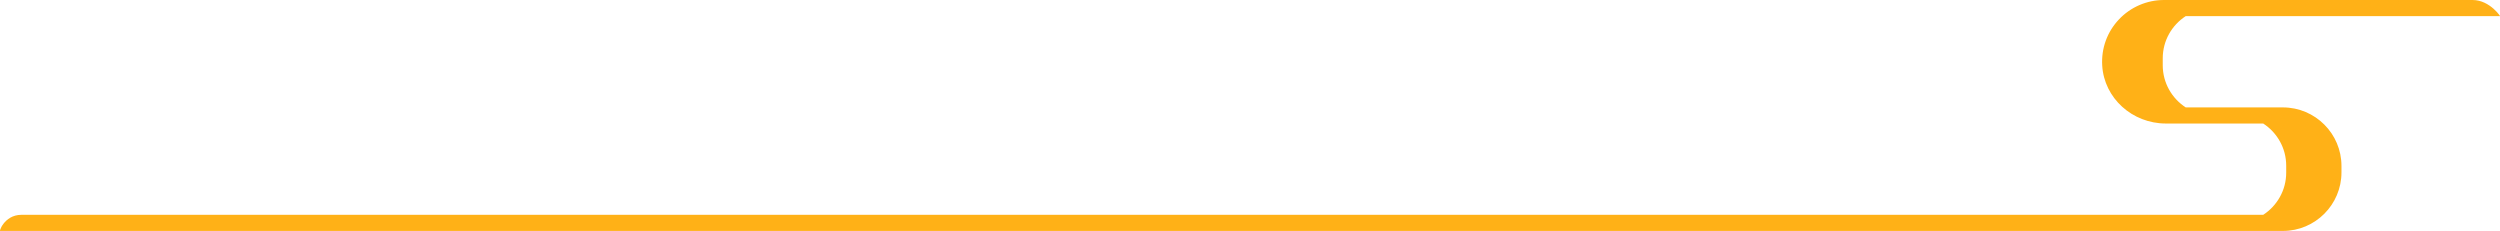
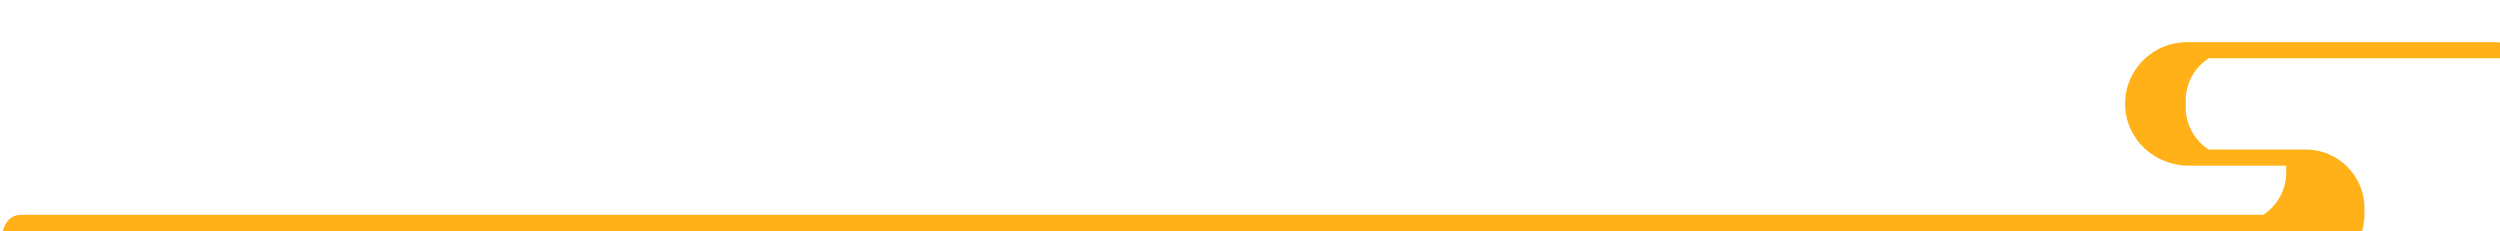
<svg xmlns="http://www.w3.org/2000/svg" x="0px" y="0px" viewBox="0 0 465.51 43.04" style="vertical-align: middle; max-width: 100%; width: 100%;" width="100%">
-   <path d="M3.98,40h417.44c2.57-1.67,4.28-4.56,4.28-7.85v-1.3c0-3.29-1.71-6.18-4.28-7.85h-18.11  c-6.29,0-11.51-4.74-11.87-10.79c-0.19-3.21,0.91-6.26,3.11-8.59c2.16-2.3,5.22-3.62,8.37-3.62h57.5c3.28,0,5.42,3.36,5.06,3h-58.49  c-2.57,1.67-4.28,4.56-4.28,7.85v1.3c0,3.29,1.71,6.18,4.28,7.85h18.1c6.01,0,10.9,4.89,10.9,10.9v1.2c0,6.01-4.89,10.9-10.9,10.9  H0.1C-0.35,43.45,0.7,40,3.98,40z" fill="rgb(255,177,23)">
+   <path d="M3.98,40h417.44c2.57-1.67,4.28-4.56,4.28-7.85v-1.3h-18.11  c-6.29,0-11.51-4.74-11.87-10.79c-0.19-3.21,0.91-6.26,3.11-8.59c2.16-2.3,5.22-3.62,8.37-3.62h57.5c3.28,0,5.42,3.36,5.06,3h-58.49  c-2.57,1.67-4.28,4.56-4.28,7.85v1.3c0,3.29,1.71,6.18,4.28,7.85h18.1c6.01,0,10.9,4.89,10.9,10.9v1.2c0,6.01-4.89,10.9-10.9,10.9  H0.1C-0.35,43.45,0.7,40,3.98,40z" fill="rgb(255,177,23)">
   </path>
</svg>